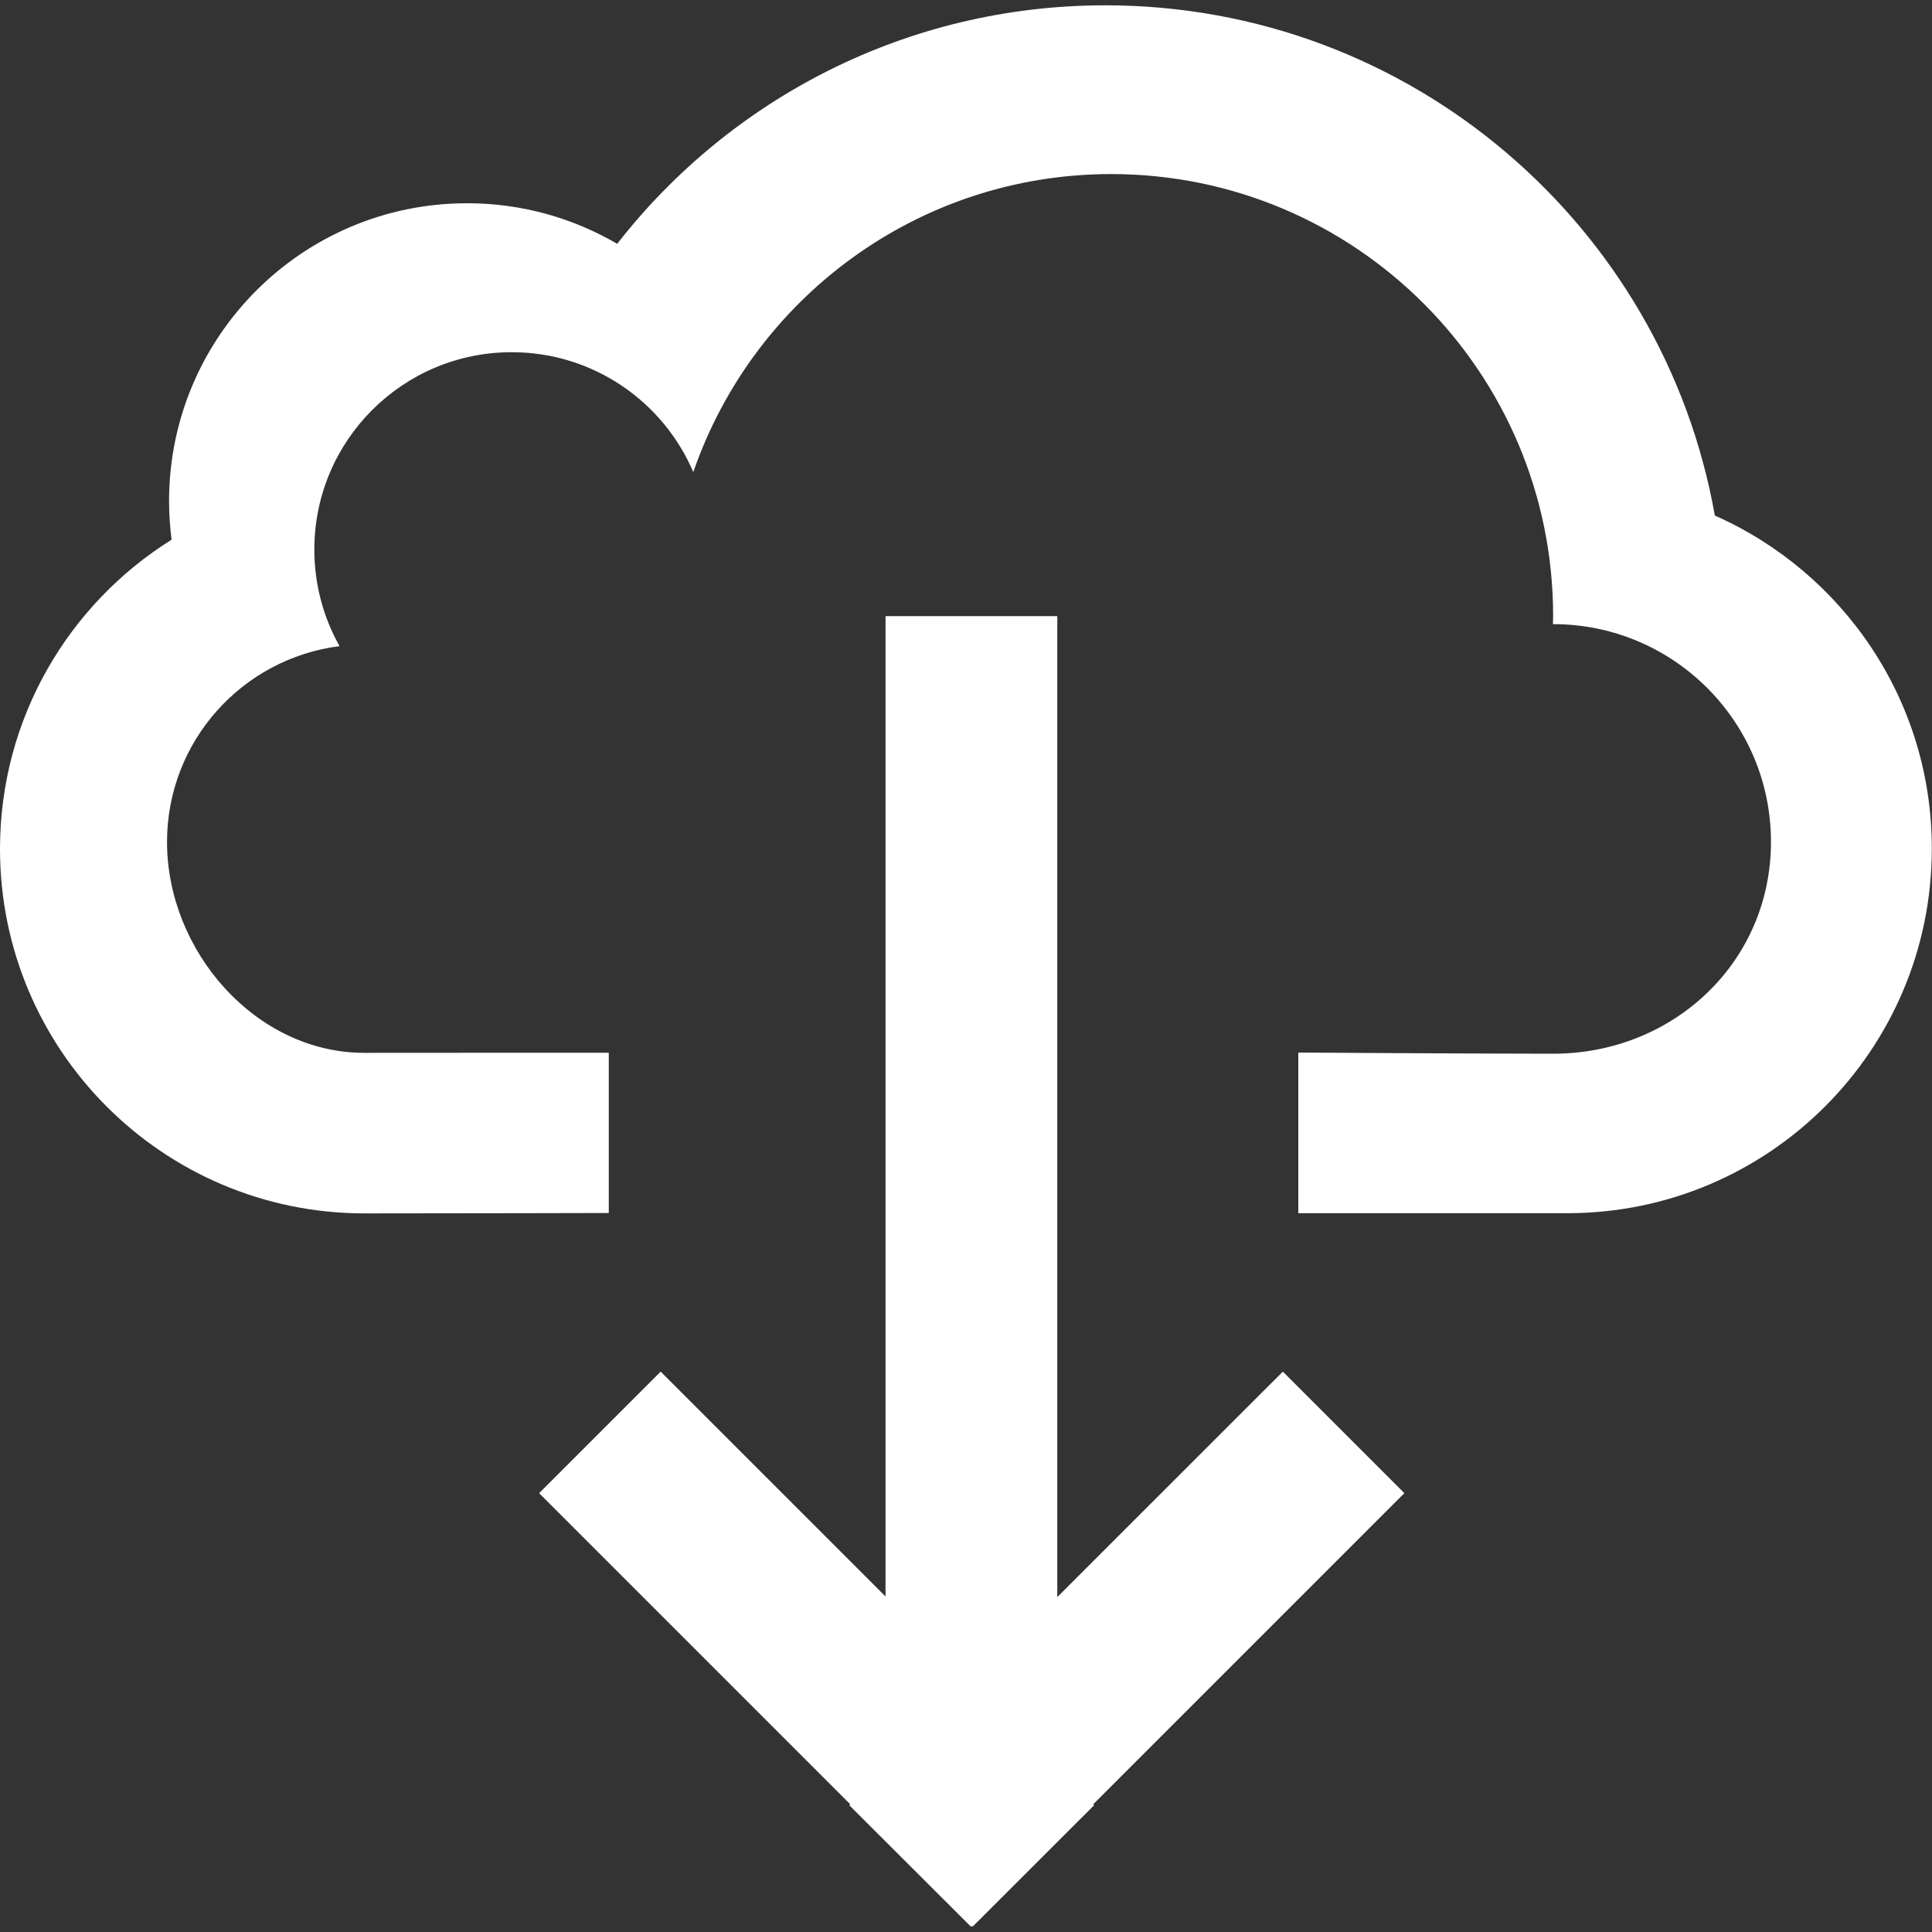
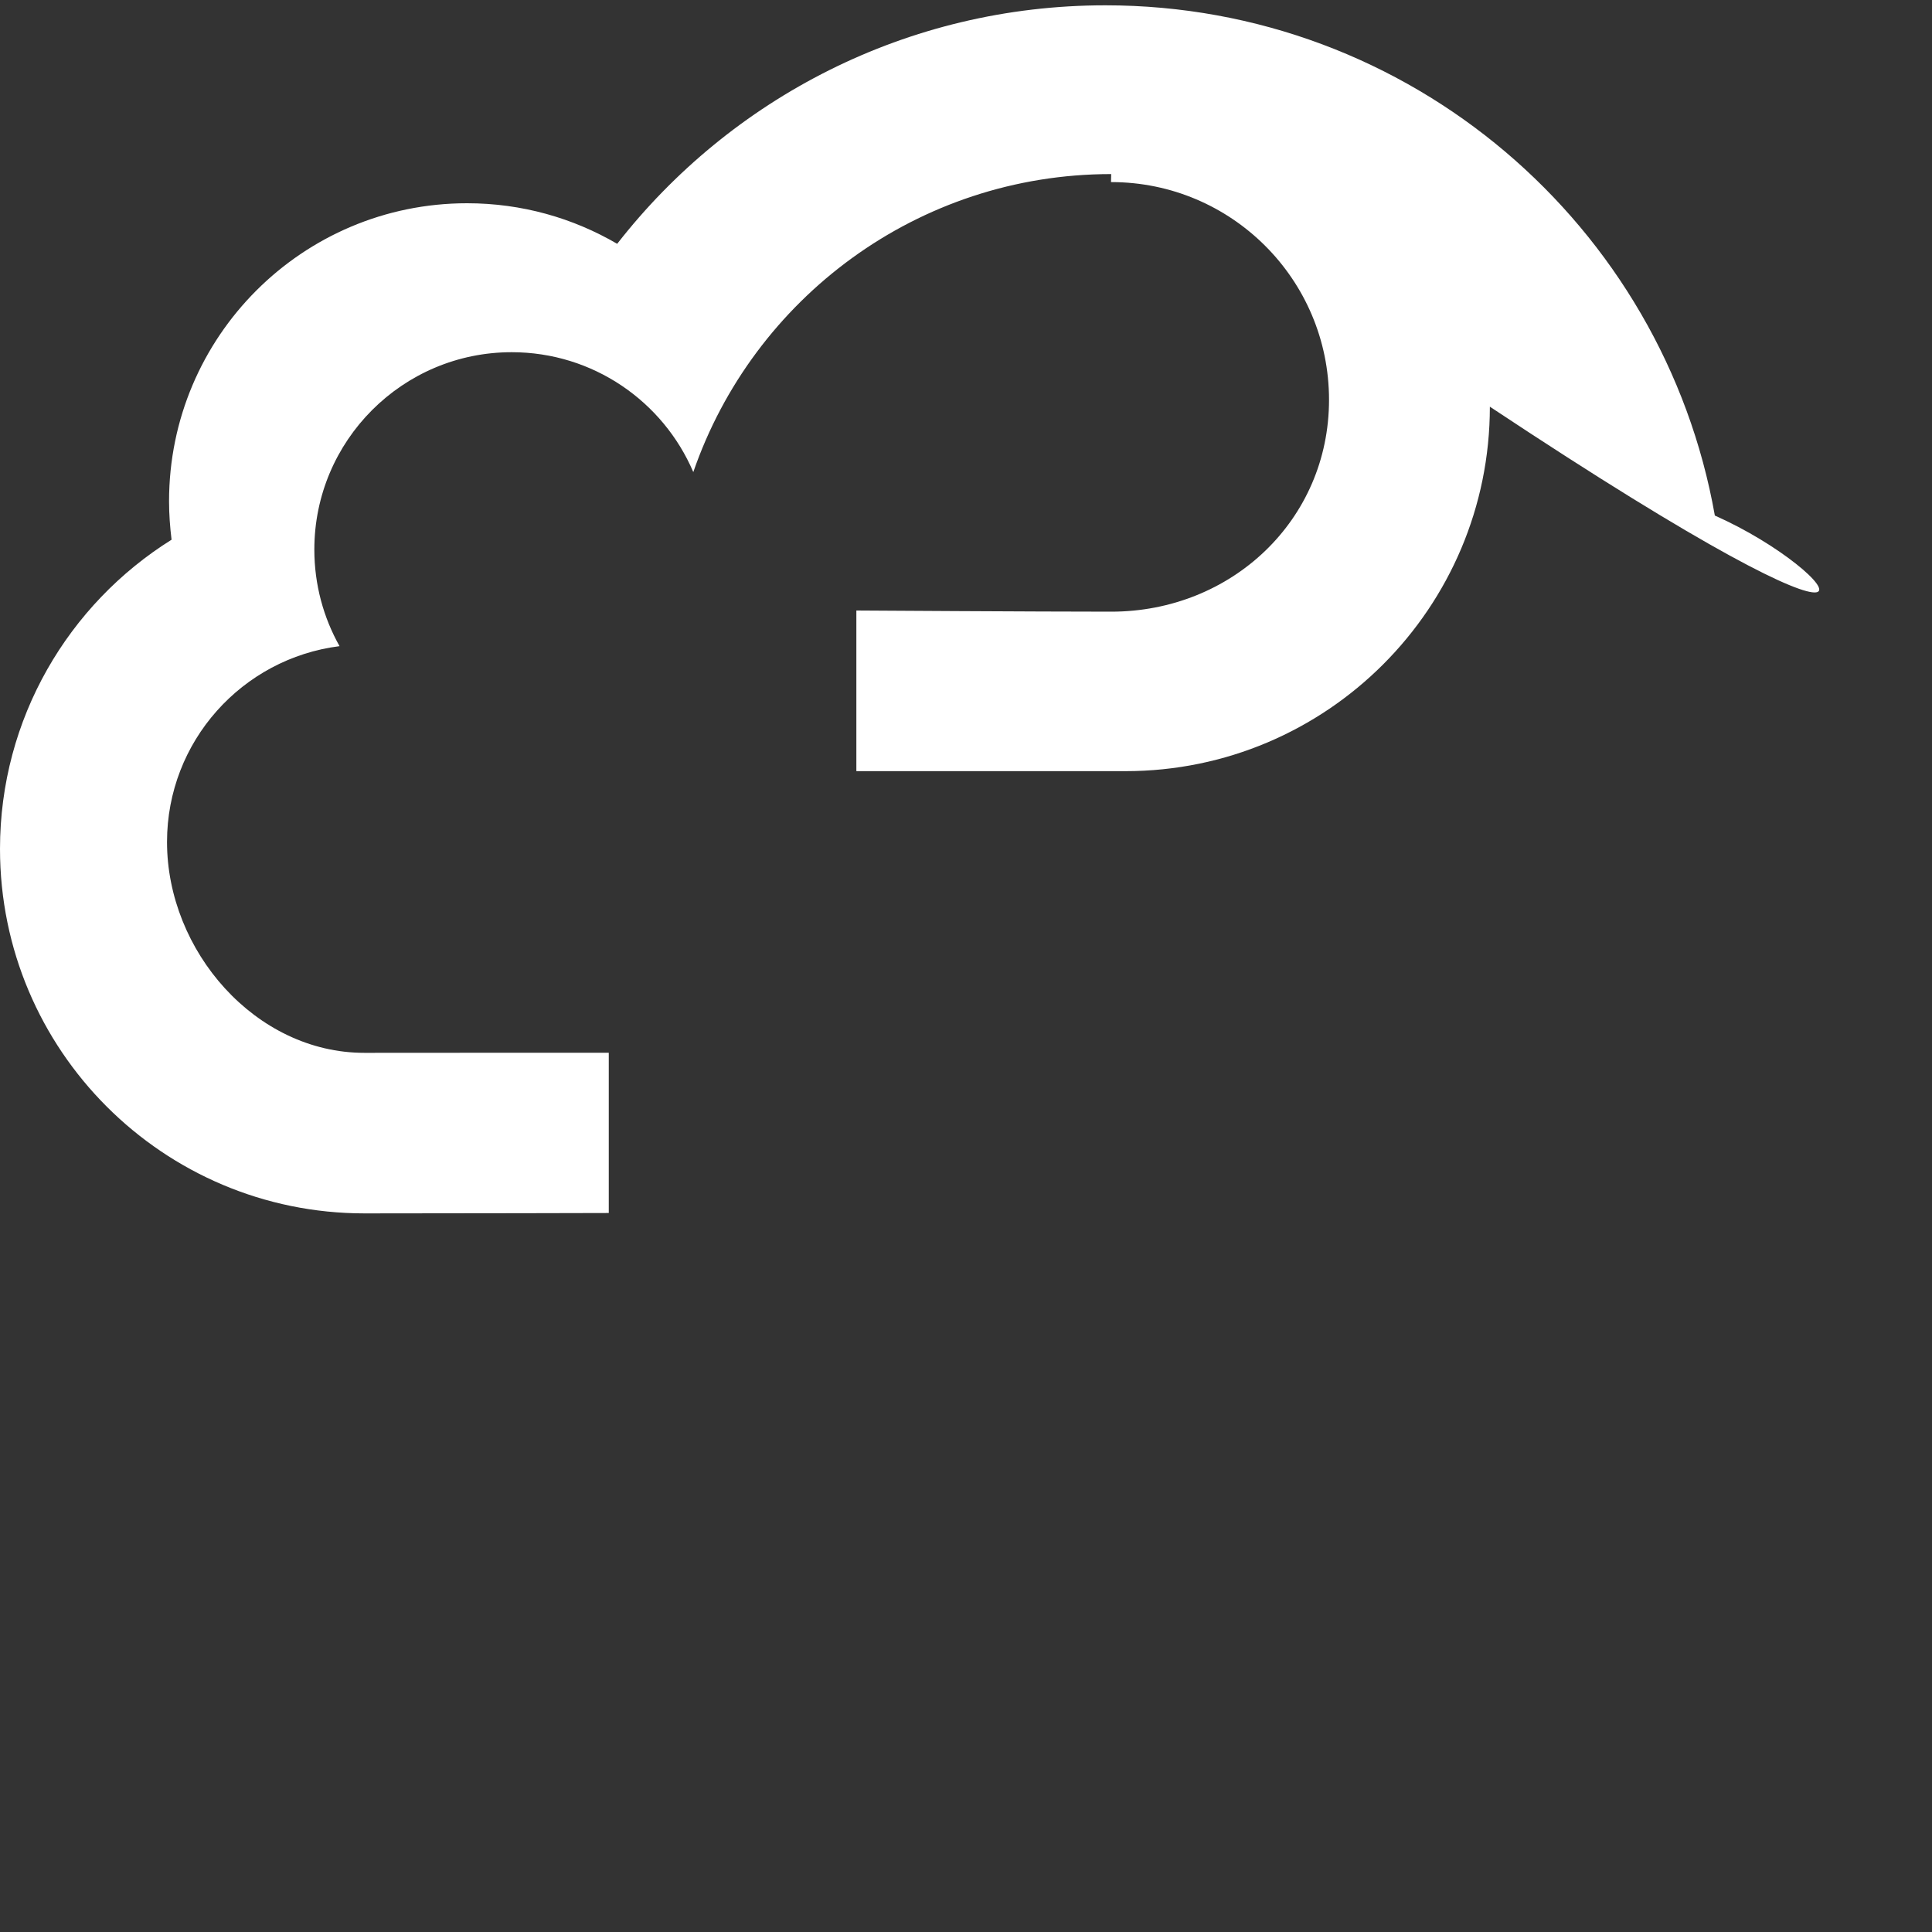
<svg xmlns="http://www.w3.org/2000/svg" version="1.0" id="Layer_1" x="0px" y="0px" width="20px" height="20px" viewBox="0 0 20 20" style="enable-background:new 0 0 20 20;" xml:space="preserve">
  <rect x="0" y="0" width="20" height="20" fill="#333333" stroke="none" />
  <style type="text/css">

	.st0{fill:#FFFFFF;}

</style>
-   <polygon class="st0" points="13.28,14.199 10.945,16.533 10.945,6.378 9.167,6.378 9.167,16.527 6.839,14.199 5.581,15.457   8.802,18.678 8.792,18.688 10.051,19.945 10.06,19.936 10.068,19.945 11.326,18.688 11.317,18.678 14.538,15.457 " />
-   <path class="st0" d="M17.752,5.337c-0.531-3.002-3.153-5.282-6.309-5.282c-2.054,0-3.882,0.966-5.054,2.469  c-0.457-0.267-0.987-0.42-1.554-0.42c-1.704,0-3.085,1.381-3.085,3.085c0,0.135,0.01,0.268,0.026,0.398C0.71,6.253,0,7.438,0,8.788  c0,2.083,1.689,3.773,3.773,3.773c0.974,0,2.529-0.004,2.529-0.004v-1.659c0,0-2.067,0-2.529,0.001  C2.645,10.9,1.729,9.844,1.729,8.716c0-1.042,0.779-1.9,1.786-2.027c-0.166-0.295-0.261-0.637-0.261-1  c0-1.128,0.915-2.043,2.043-2.043c0.844,0,1.568,0.511,1.88,1.241c0.619-1.795,2.321-3.085,4.326-3.085  c2.526,0,4.575,2.049,4.575,4.576c0,0.028-0.001,0.056-0.002,0.083c0.001,0,0.001,0,0.002,0c1.245,0,2.255,1.009,2.255,2.254  s-1.01,2.193-2.255,2.193c-0.752,0-2.638-0.012-2.638-0.012v1.663h2.785c2.084,0,3.773-1.689,3.773-3.773  C20,7.247,19.076,5.923,17.752,5.337" />
+   <path class="st0" d="M17.752,5.337c-0.531-3.002-3.153-5.282-6.309-5.282c-2.054,0-3.882,0.966-5.054,2.469  c-0.457-0.267-0.987-0.42-1.554-0.42c-1.704,0-3.085,1.381-3.085,3.085c0,0.135,0.01,0.268,0.026,0.398C0.71,6.253,0,7.438,0,8.788  c0,2.083,1.689,3.773,3.773,3.773c0.974,0,2.529-0.004,2.529-0.004v-1.659c0,0-2.067,0-2.529,0.001  C2.645,10.9,1.729,9.844,1.729,8.716c0-1.042,0.779-1.9,1.786-2.027c-0.166-0.295-0.261-0.637-0.261-1  c0-1.128,0.915-2.043,2.043-2.043c0.844,0,1.568,0.511,1.88,1.241c0.619-1.795,2.321-3.085,4.326-3.085  c0,0.028-0.001,0.056-0.002,0.083c0.001,0,0.001,0,0.002,0c1.245,0,2.255,1.009,2.255,2.254  s-1.01,2.193-2.255,2.193c-0.752,0-2.638-0.012-2.638-0.012v1.663h2.785c2.084,0,3.773-1.689,3.773-3.773  C20,7.247,19.076,5.923,17.752,5.337" />
</svg>